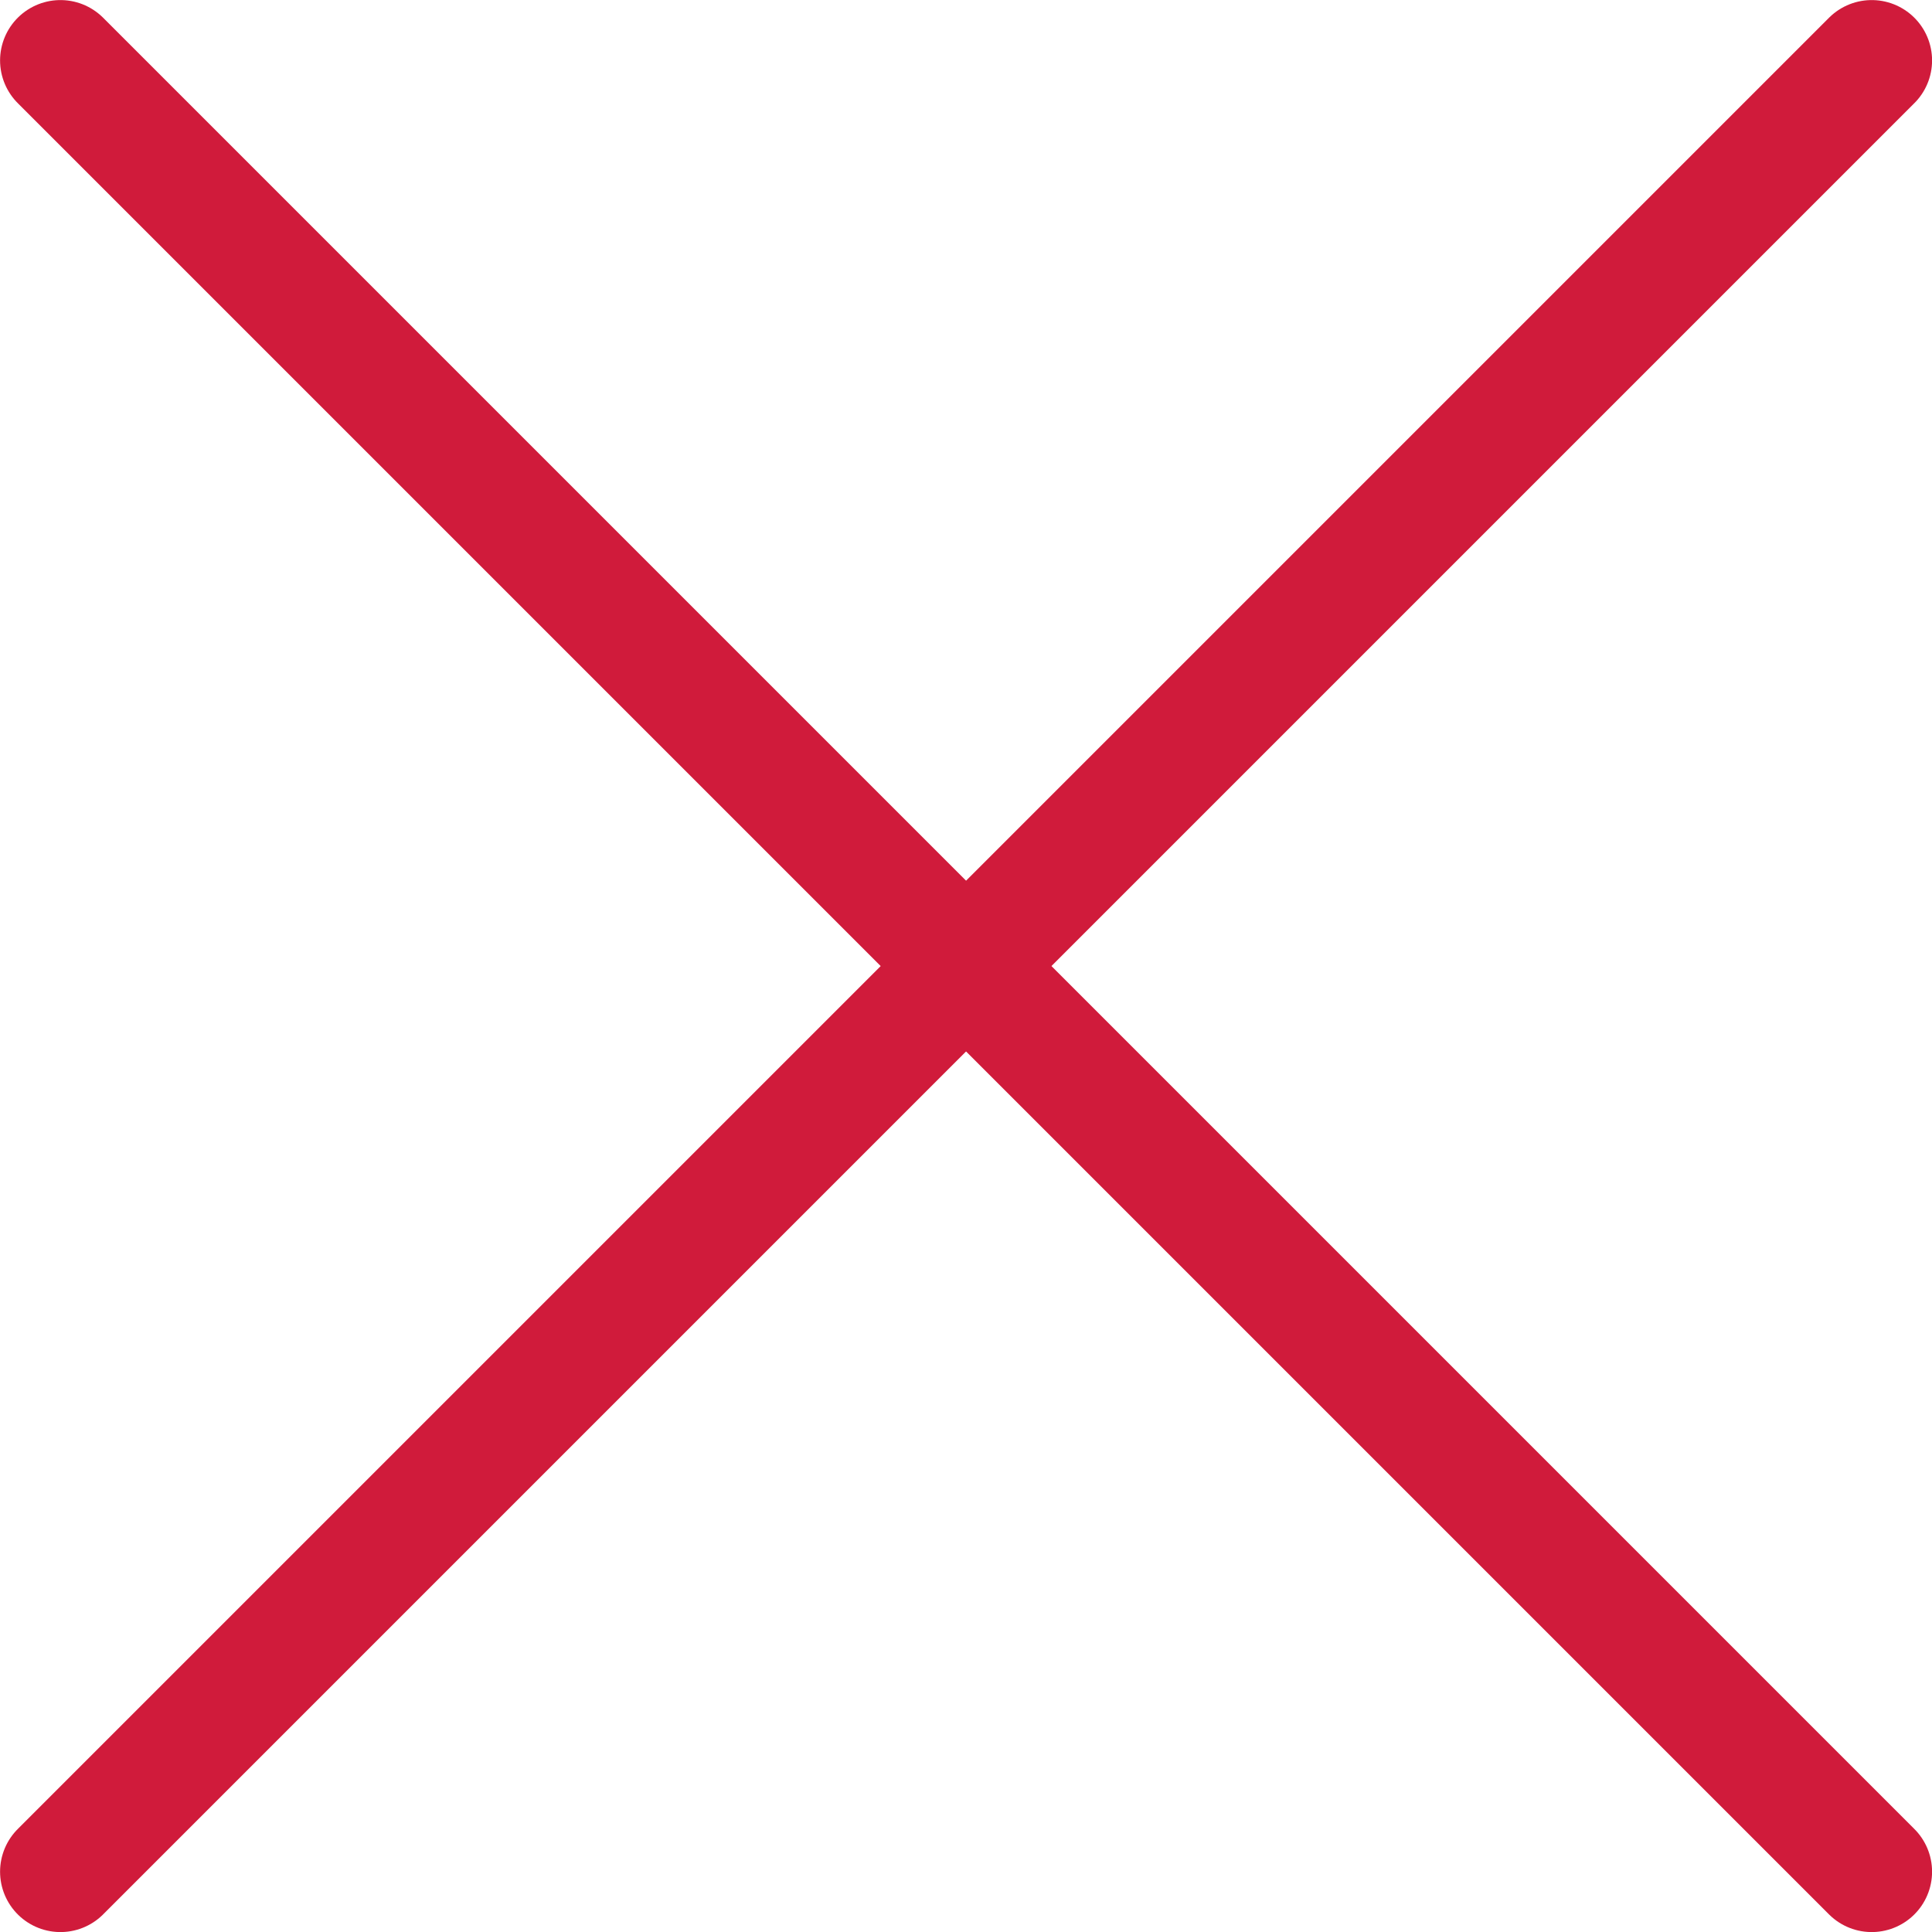
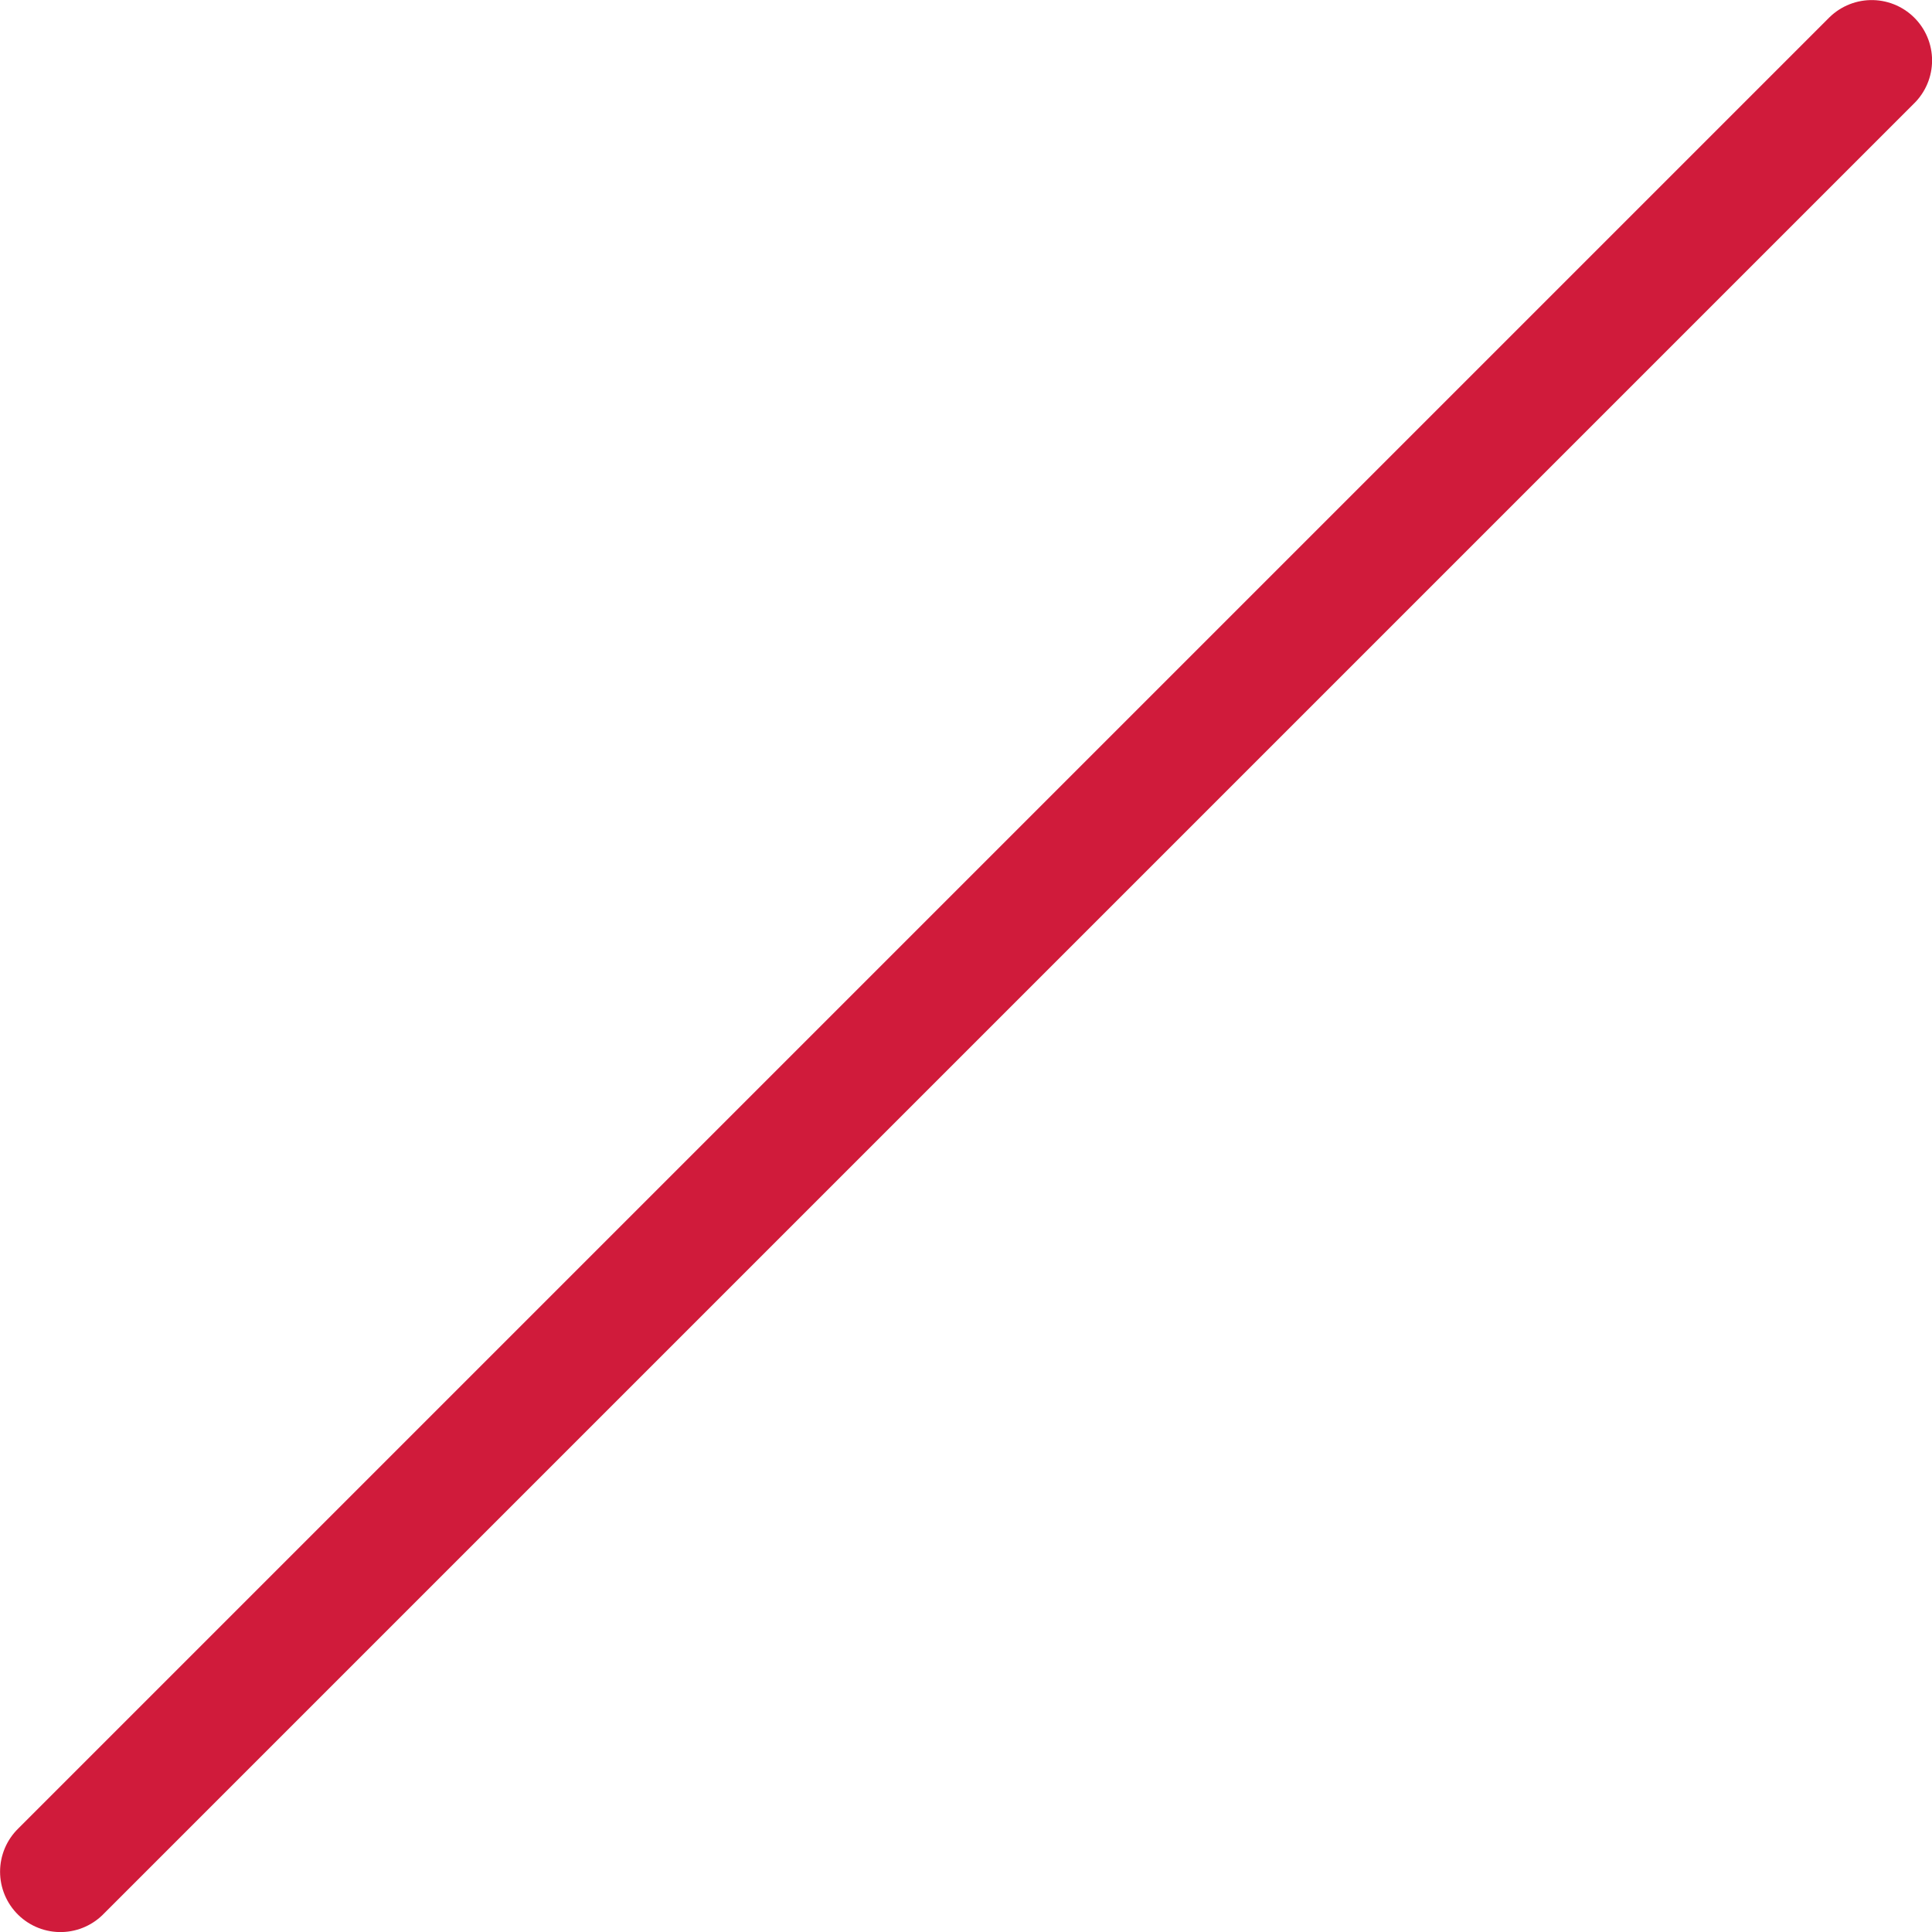
<svg xmlns="http://www.w3.org/2000/svg" viewBox="0 0 140 140">
  <defs>
    <style>.cls-1{fill:none;stroke:#d01b3b;stroke-linecap:round;stroke-linejoin:round;stroke-width:8.75px;}</style>
  </defs>
  <g id="Ebene_2" data-name="Ebene 2">
    <g id="Isolationsmodus">
      <path class="cls-1" d="M4.38,135.63,135.63,4.38" />
-       <path class="cls-1" d="M135.63,135.63,4.38,4.38" />
    </g>
  </g>
</svg>